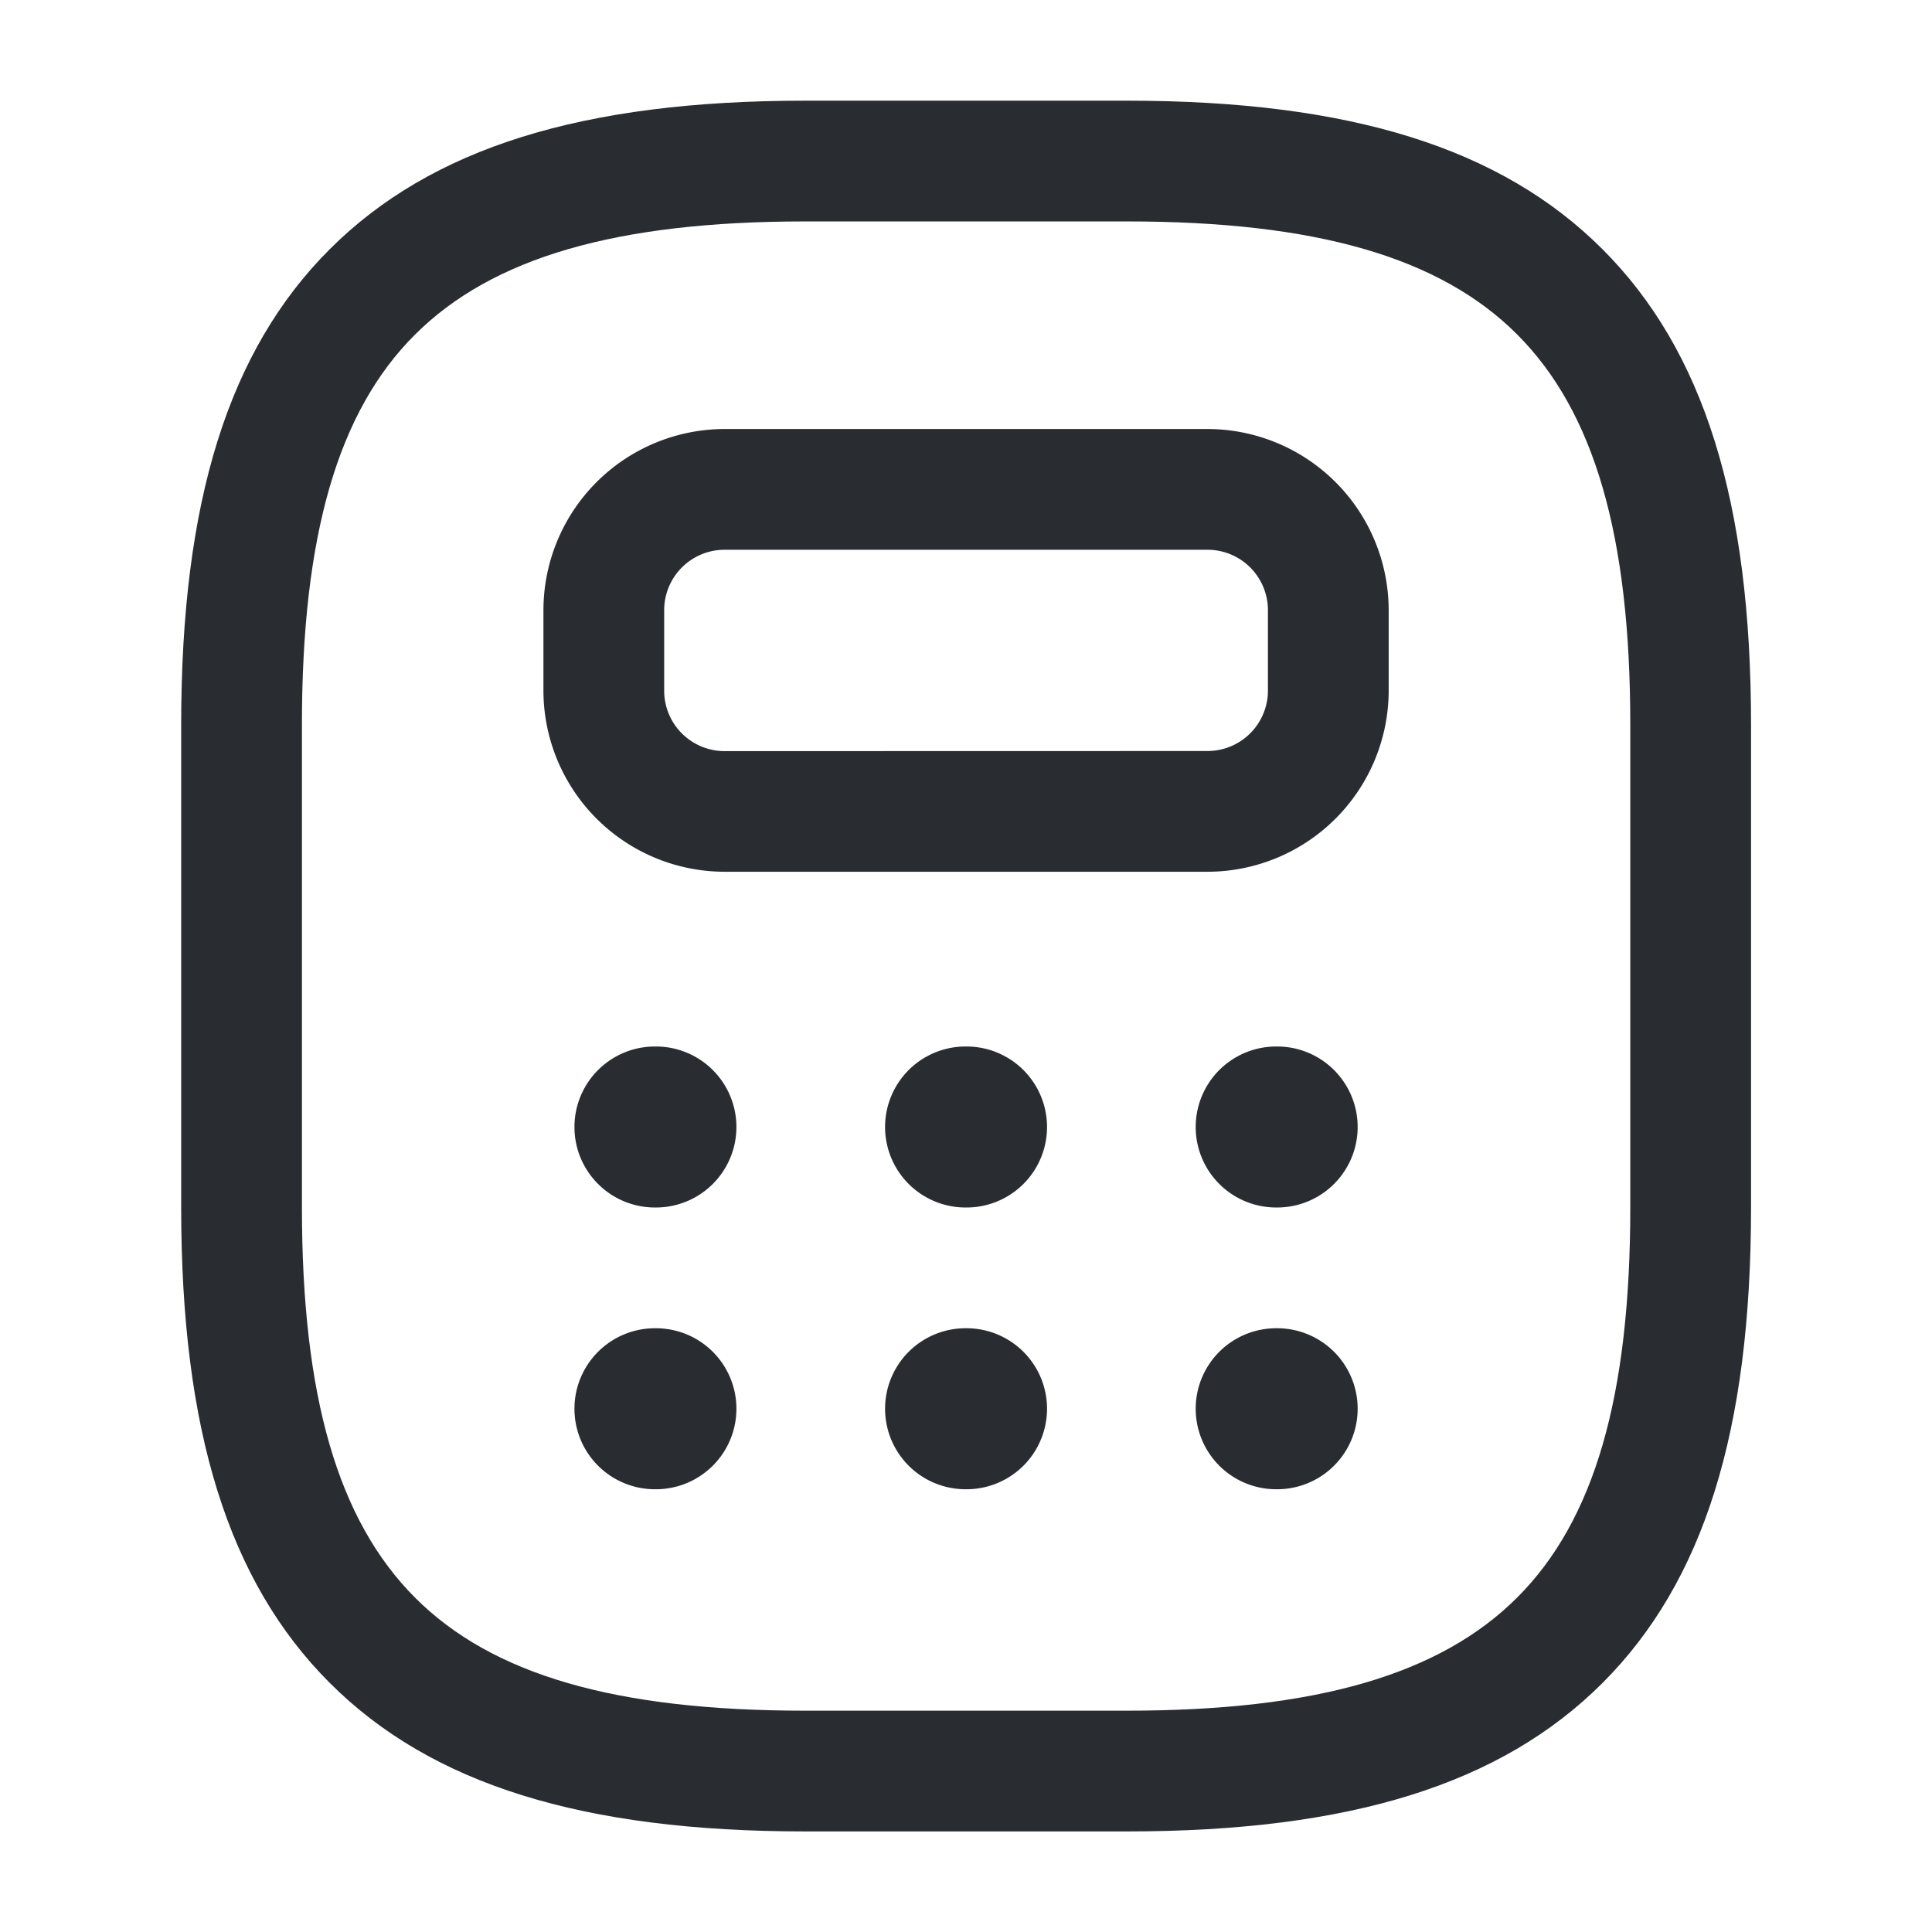
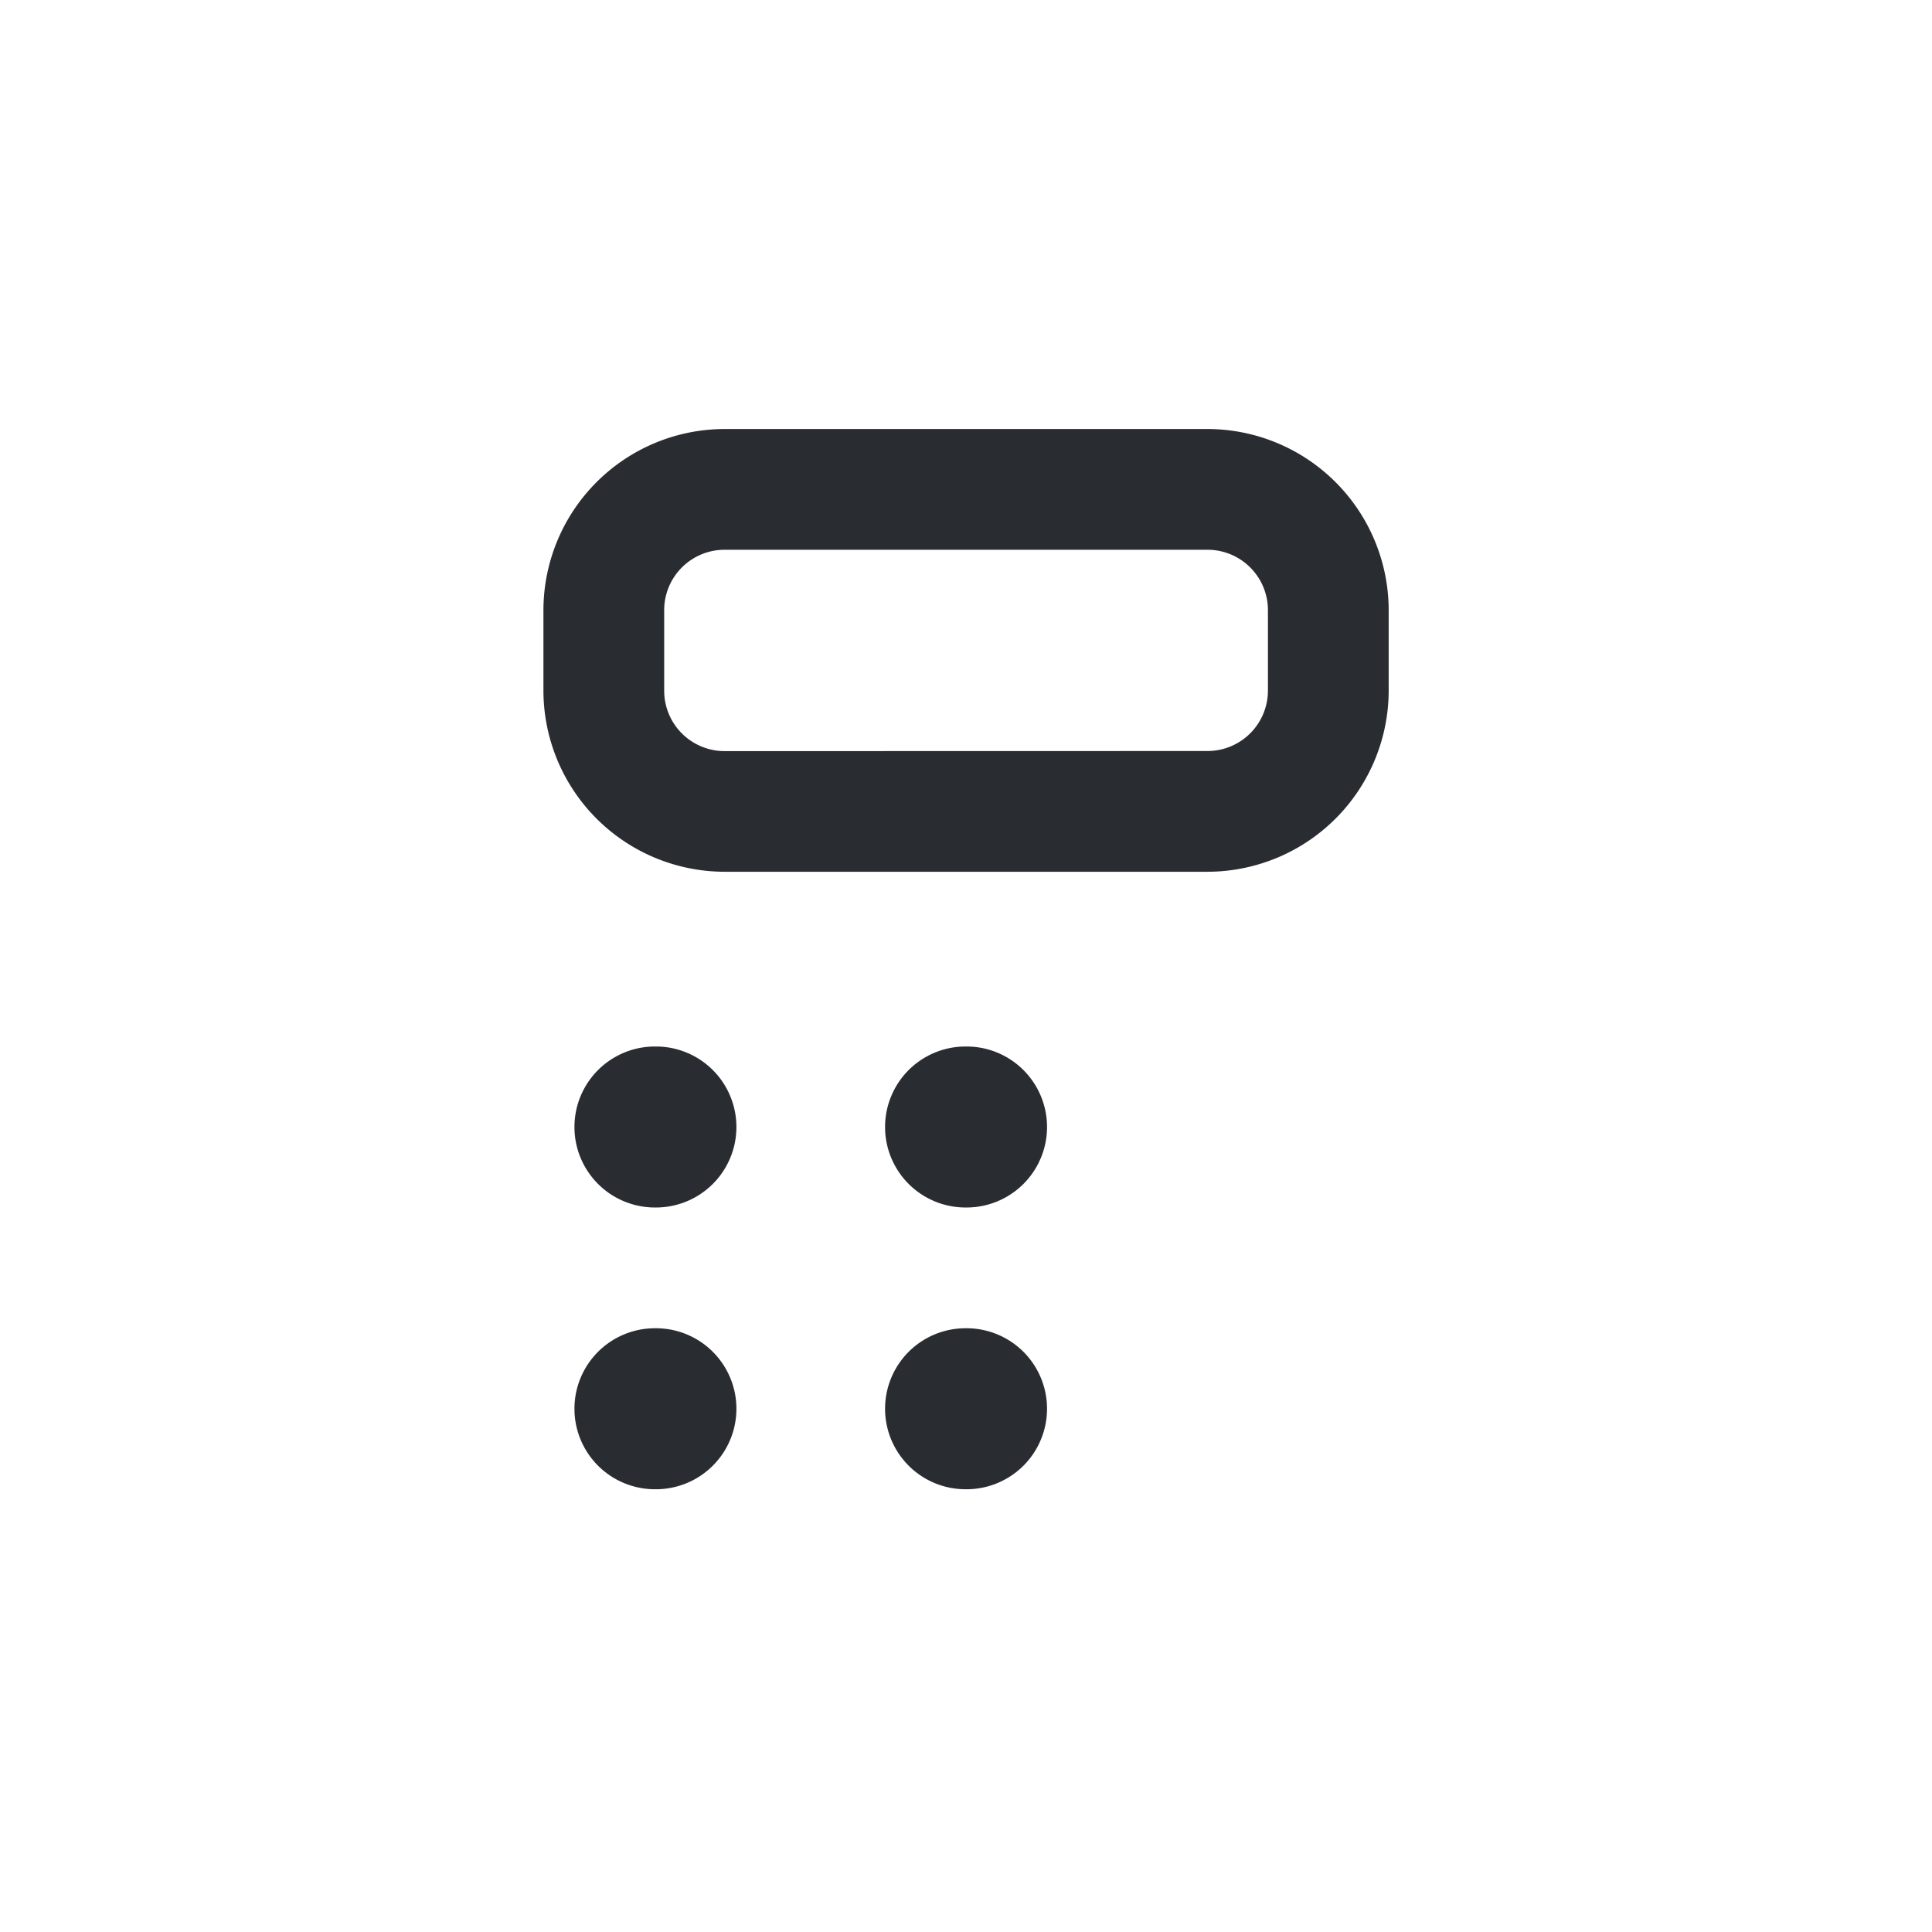
<svg xmlns="http://www.w3.org/2000/svg" width="18" height="18" viewBox="0 0 18 18">
  <g transform="translate(-300 -252)">
-     <path d="M8.063,15.375h-3c-2.077,0-3.485-.44-4.429-1.384S-.75,11.64-.75,9.563v-4.5C-.75,2.985-.31,1.577.634.634S2.985-.75,5.063-.75h3c2.078,0,3.485.44,4.429,1.384s1.384,2.351,1.384,4.429v4.5c0,2.078-.44,3.485-1.384,4.429S10.14,15.375,8.063,15.375Zm-3-15C3.3.375,2.148.713,1.429,1.429S.375,3.3.375,5.063v4.5c0,1.759.335,2.914,1.054,3.634S3.3,14.25,5.063,14.25h3c1.759,0,2.914-.335,3.634-1.054s1.054-1.874,1.054-3.634v-4.5c0-1.759-.335-2.914-1.054-3.634S9.822.375,8.063.375Z" transform="translate(302.438 253.688)" fill="#292d32" />
    <path d="M.938-.75h4.5A1.69,1.69,0,0,1,7.125.938v.75A1.69,1.69,0,0,1,5.438,3.375H.938A1.69,1.69,0,0,1-.75,1.688V.938A1.69,1.69,0,0,1,.938-.75Zm4.5,3A.563.563,0,0,0,6,1.688V.938A.563.563,0,0,0,5.438.375H.938A.563.563,0,0,0,.375.938v.75a.563.563,0,0,0,.563.563Z" transform="translate(305.813 256.747)" fill="#292d32" />
    <path d="M.395,1H.386a.75.75,0,1,1,0-1.5H.395a.75.75,0,1,1,0,1.5Z" transform="translate(305.716 262.25)" fill="#292d32" />
    <path d="M.395,1H.386a.75.75,0,1,1,0-1.5H.395a.75.75,0,1,1,0,1.5Z" transform="translate(308.61 262.25)" fill="#292d32" />
-     <path d="M.395,1H.386a.75.75,0,1,1,0-1.5H.395a.75.75,0,1,1,0,1.5Z" transform="translate(311.504 262.25)" fill="#292d32" />
    <path d="M.395,1H.386a.75.75,0,1,1,0-1.5H.395a.75.75,0,1,1,0,1.5Z" transform="translate(305.716 264.875)" fill="#292d32" />
    <path d="M.395,1H.386a.75.75,0,1,1,0-1.5H.395a.75.75,0,1,1,0,1.5Z" transform="translate(308.61 264.875)" fill="#292d32" />
-     <path d="M.395,1H.386a.75.75,0,1,1,0-1.5H.395a.75.75,0,1,1,0,1.5Z" transform="translate(311.504 264.875)" fill="#292d32" />
-     <path d="M0,0H18V18H0Z" transform="translate(318 270) rotate(180)" fill="none" opacity="0" />
  </g>
</svg>